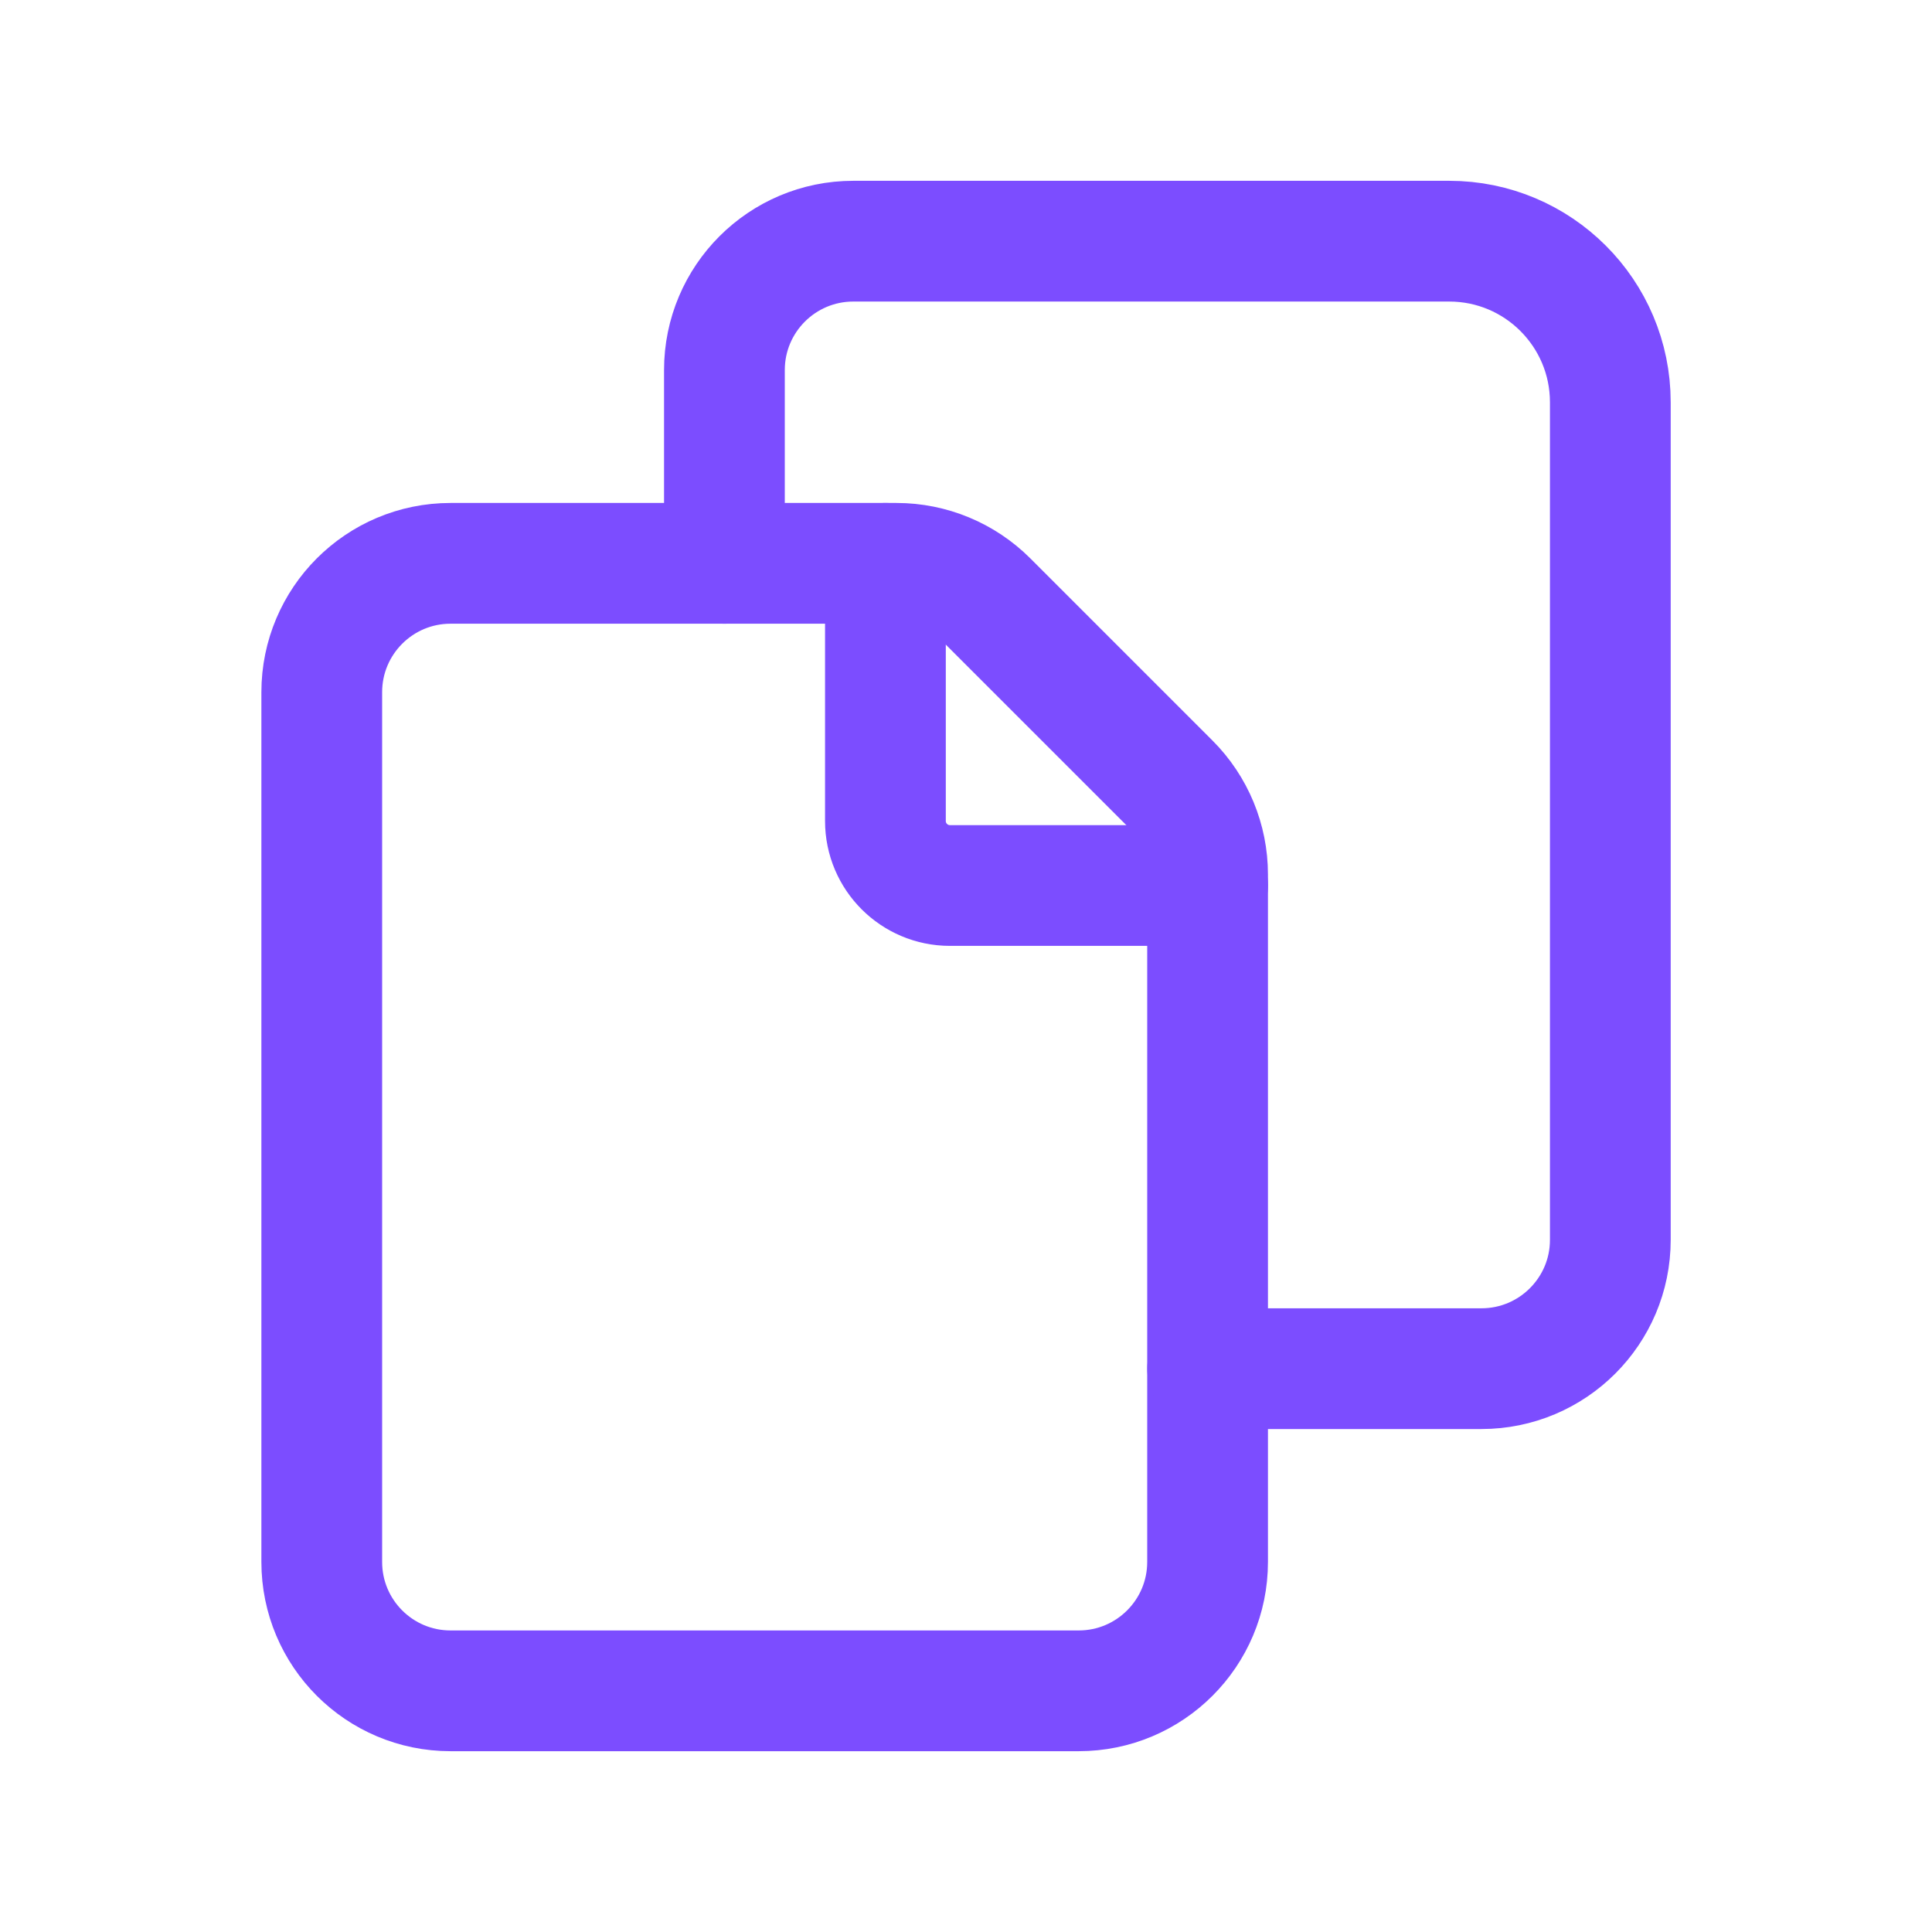
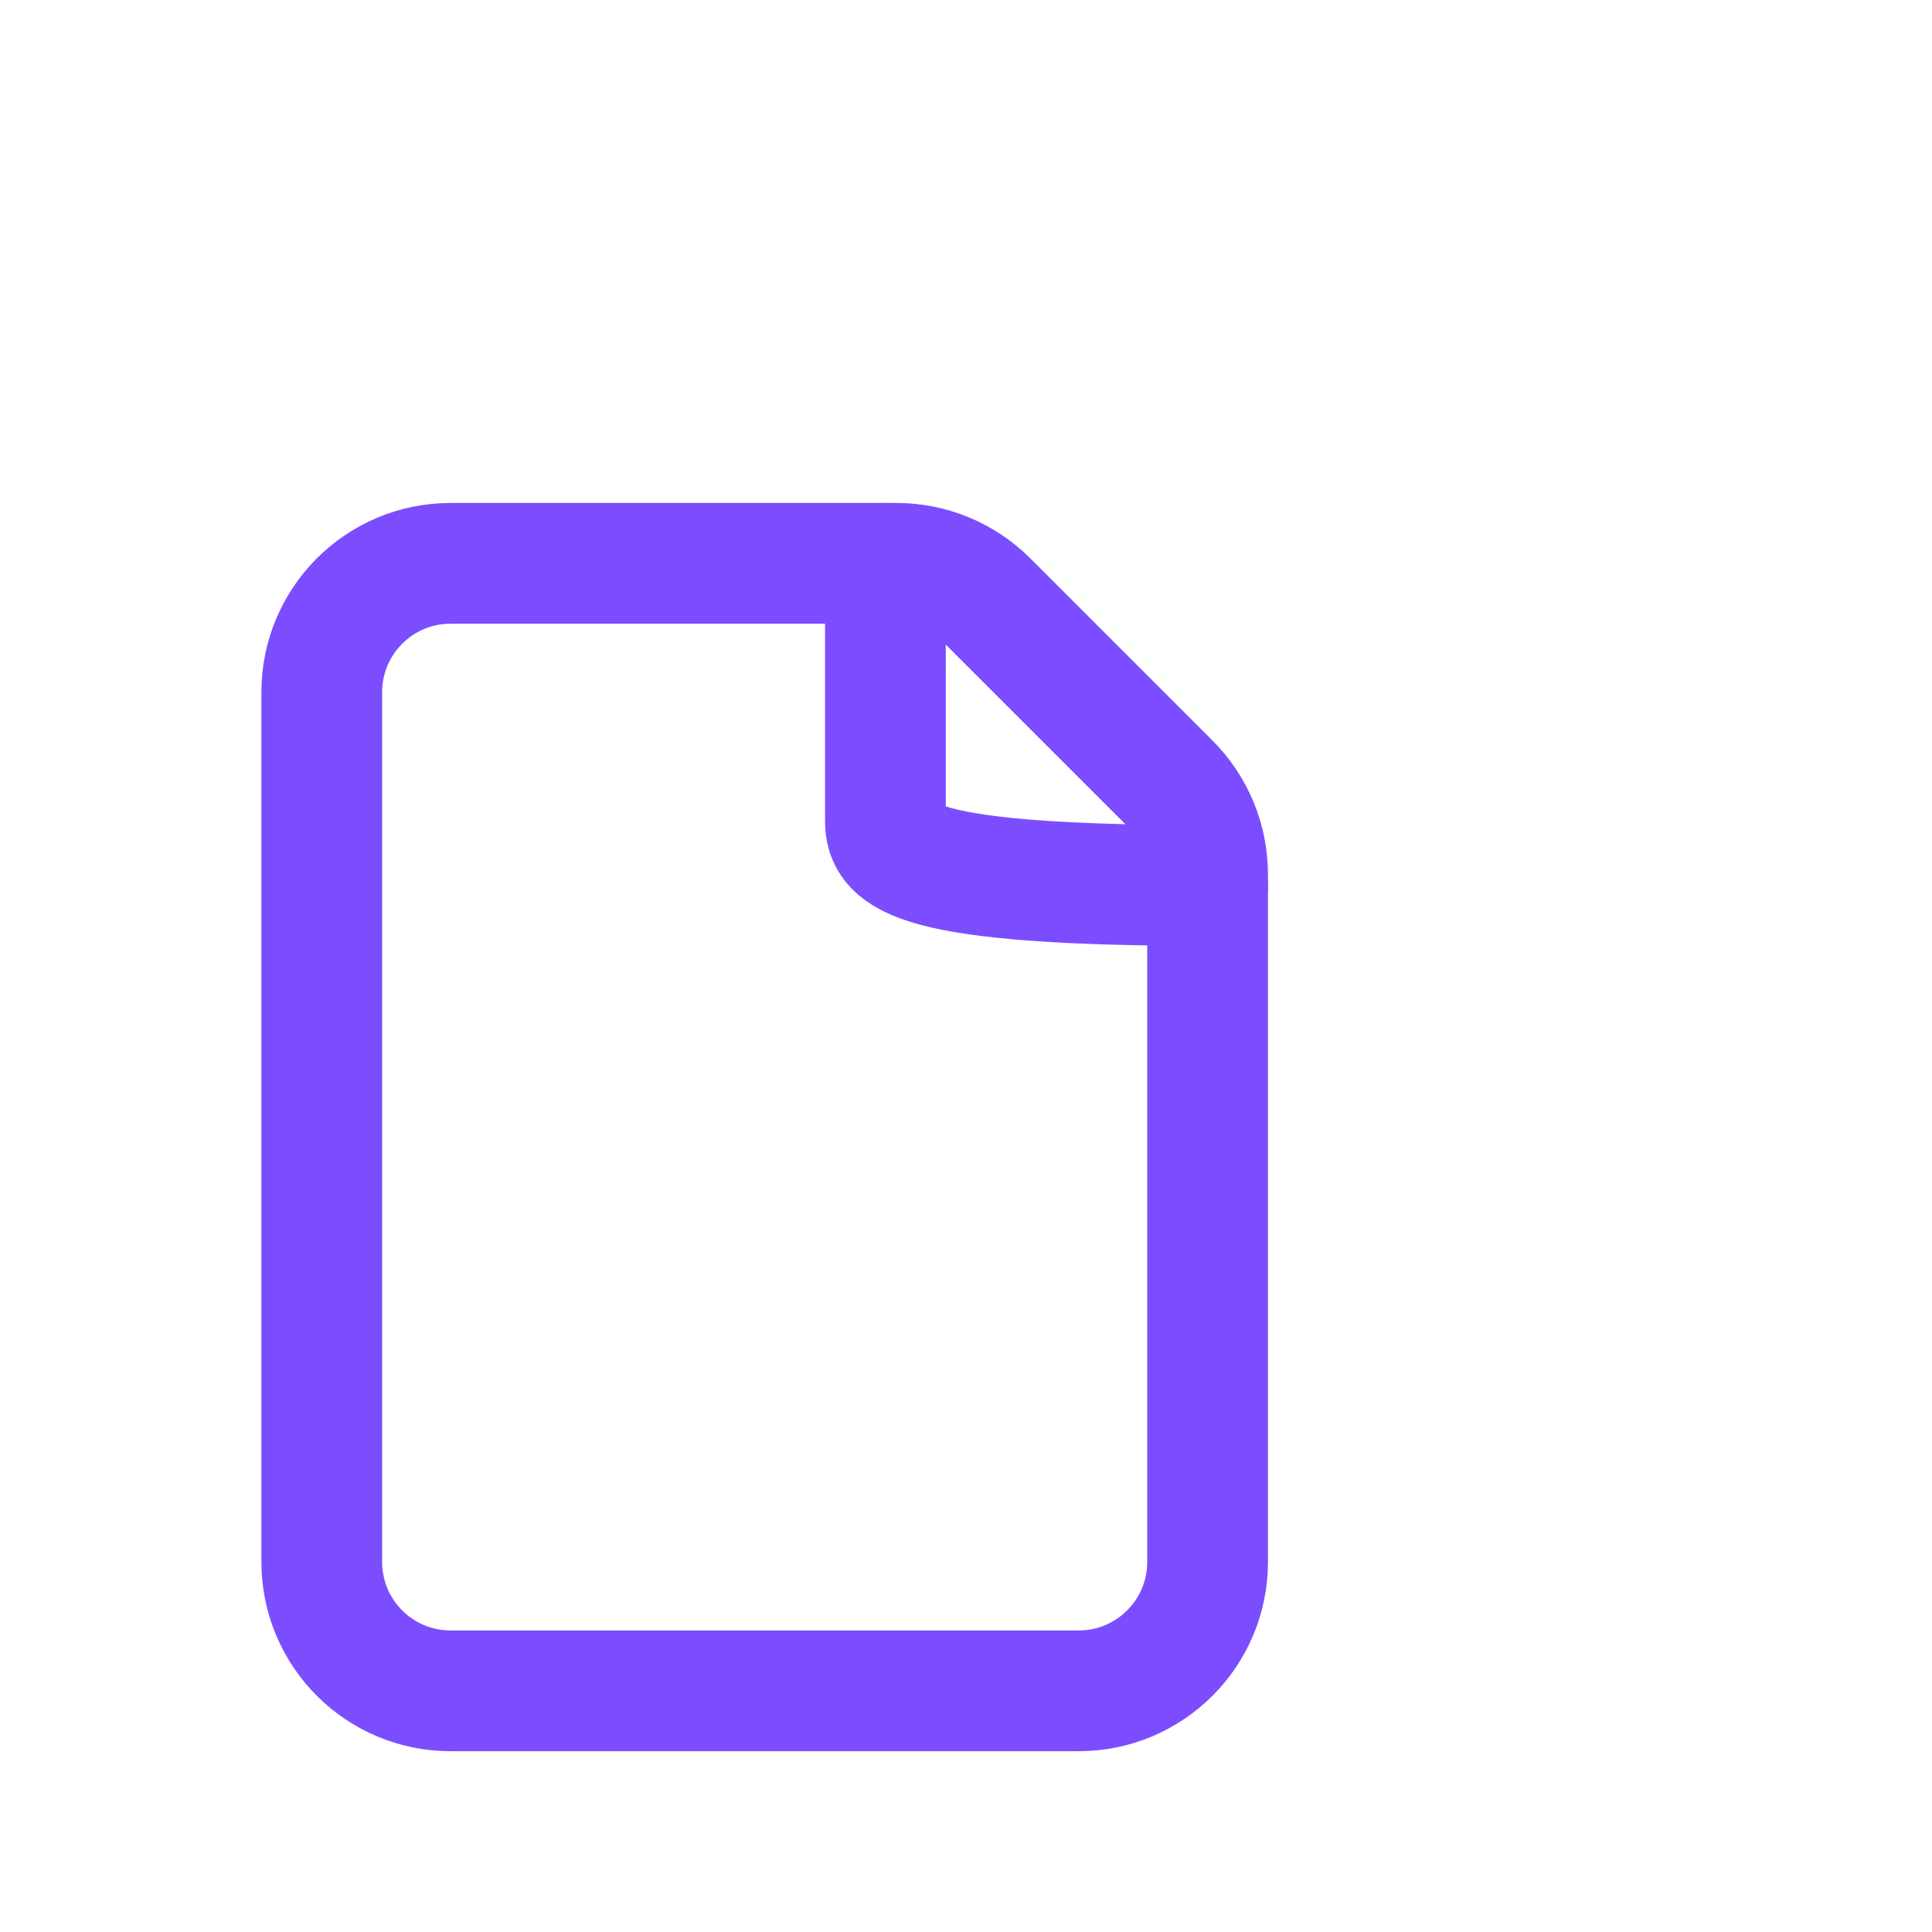
<svg xmlns="http://www.w3.org/2000/svg" width="24" height="24" viewBox="0 0 24 24" fill="none">
  <path fill-rule="evenodd" clip-rule="evenodd" d="M15.001 19.403V10.863C15.001 10.438 14.832 10.03 14.532 9.73L12.269 7.467C11.969 7.167 11.561 6.998 11.137 6.998H5.597C4.713 6.998 3.997 7.715 3.997 8.599V19.403C3.997 20.287 4.713 21.004 5.597 21.004H13.4C14.284 21.004 15.001 20.287 15.001 19.403V19.403Z" stroke="#7C4DFF" stroke-width="1.5" stroke-linecap="round" stroke-linejoin="round" />
-   <path d="M15.002 17.002H18.403C19.287 17.002 20.004 16.285 20.004 15.402V4.997C20.004 3.892 19.108 2.996 18.003 2.996H10.6C9.716 2.996 8.999 3.713 8.999 4.597V6.998" stroke="#7C4DFF" stroke-width="1.5" stroke-linecap="round" stroke-linejoin="round" />
-   <path d="M15.001 11H11.8C11.358 11 10.999 10.641 10.999 10.199V6.998" stroke="#7C4DFF" stroke-width="1.5" stroke-linecap="round" stroke-linejoin="round" />
+   <path d="M15.001 11C11.358 11 10.999 10.641 10.999 10.199V6.998" stroke="#7C4DFF" stroke-width="1.5" stroke-linecap="round" stroke-linejoin="round" />
</svg>